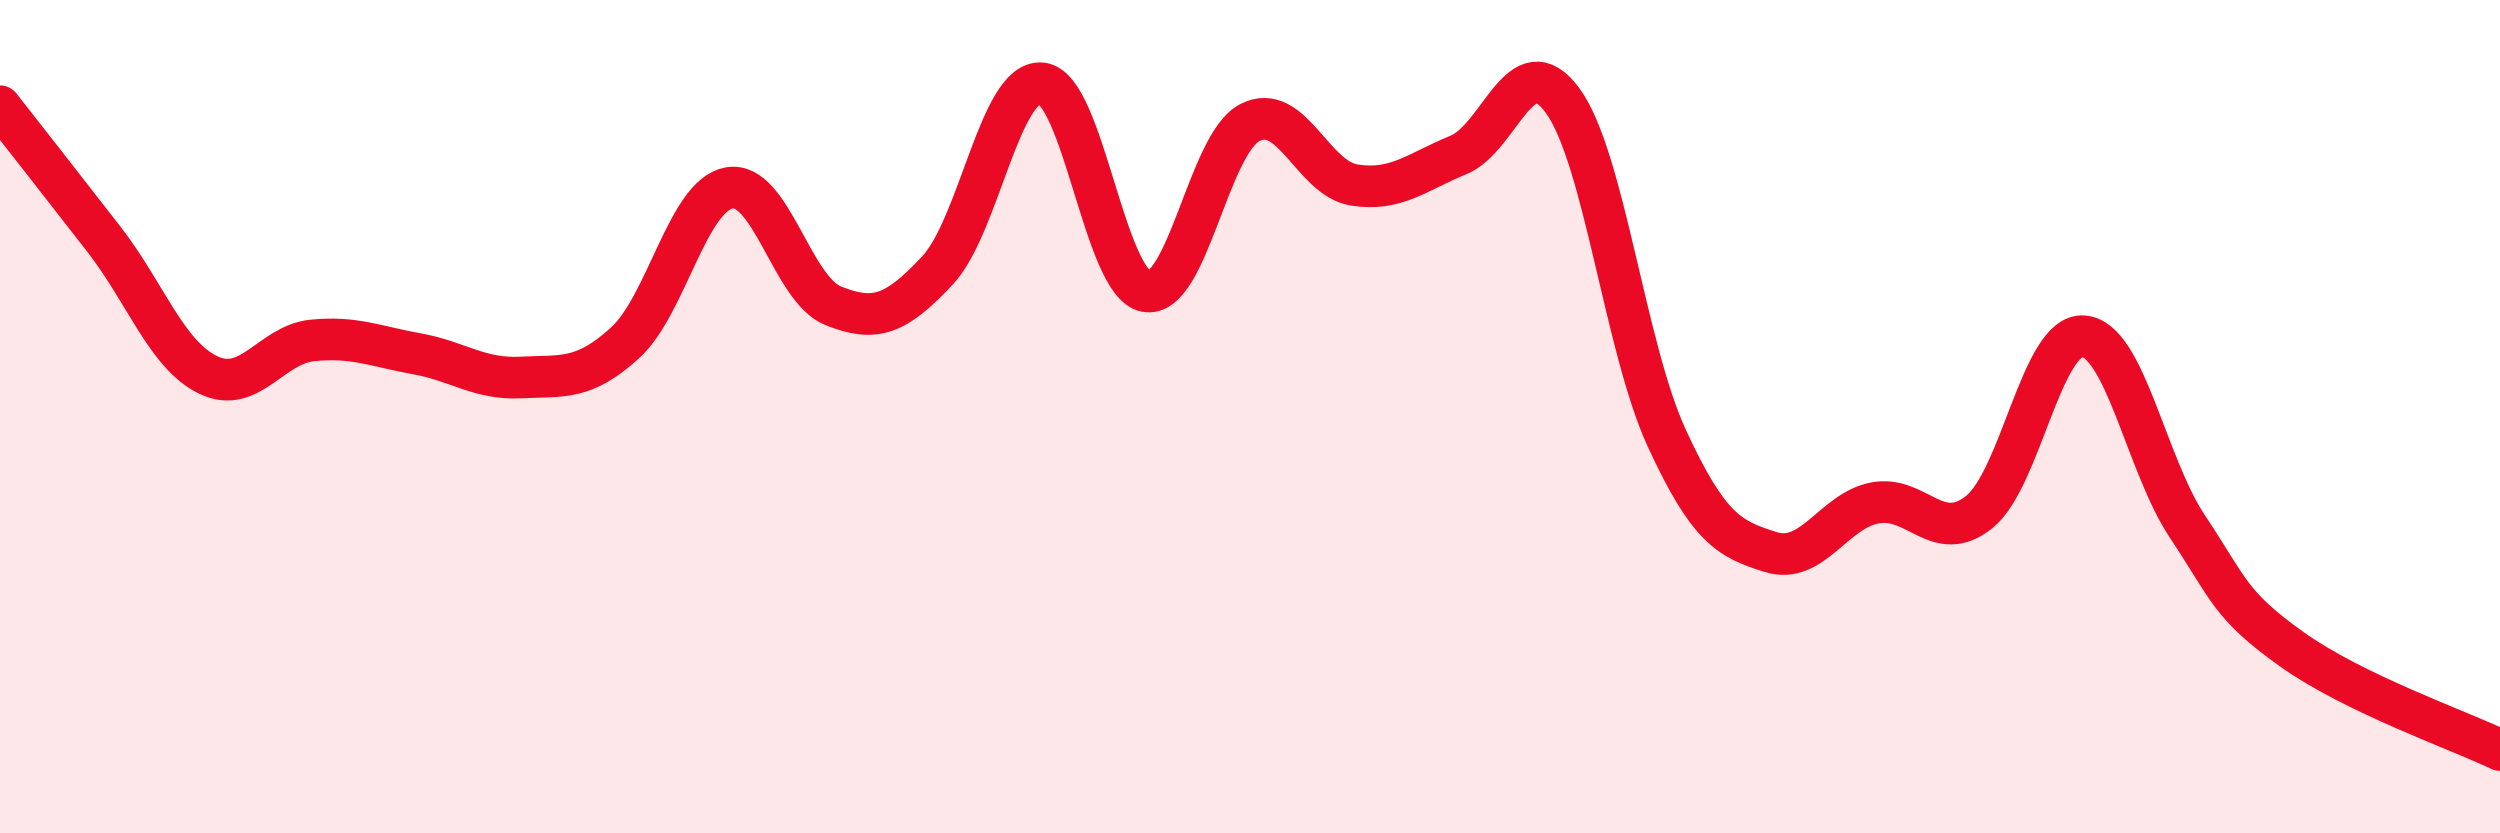
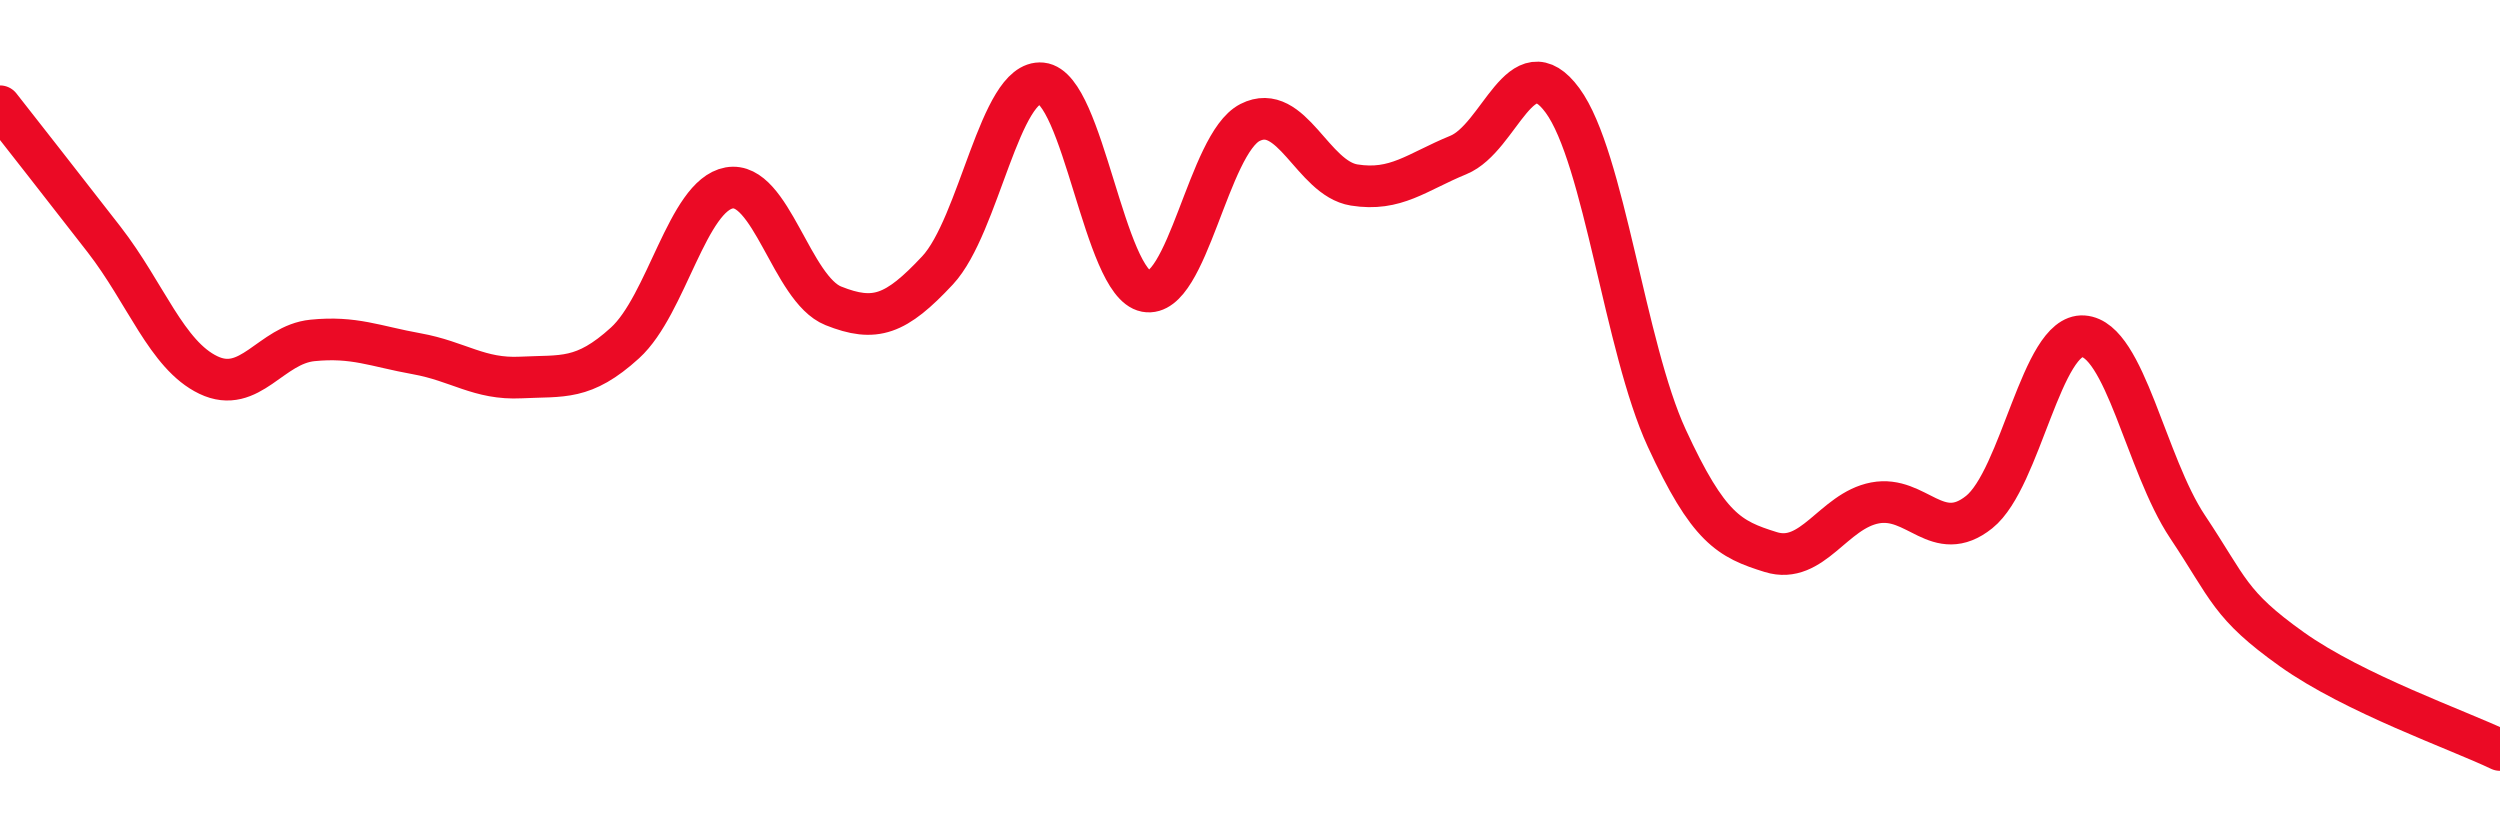
<svg xmlns="http://www.w3.org/2000/svg" width="60" height="20" viewBox="0 0 60 20">
-   <path d="M 0,2.55 C 0.5,3.19 1.5,4.46 2.5,5.75 C 3.5,7.04 4,8.52 5,9 C 6,9.48 6.5,8.27 7.5,8.17 C 8.5,8.07 9,8.31 10,8.49 C 11,8.67 11.5,9.11 12.5,9.06 C 13.5,9.01 14,9.14 15,8.23 C 16,7.32 16.5,4.69 17.5,4.51 C 18.5,4.33 19,6.94 20,7.34 C 21,7.74 21.5,7.56 22.5,6.49 C 23.5,5.42 24,1.9 25,2 C 26,2.1 26.5,6.8 27.5,6.99 C 28.5,7.18 29,3.45 30,2.94 C 31,2.43 31.5,4.28 32.5,4.44 C 33.5,4.6 34,4.13 35,3.72 C 36,3.31 36.5,1.05 37.5,2.41 C 38.5,3.77 39,8.34 40,10.51 C 41,12.68 41.5,12.94 42.5,13.25 C 43.5,13.56 44,12.26 45,12.07 C 46,11.88 46.5,13.09 47.5,12.29 C 48.5,11.49 49,8 50,8.07 C 51,8.14 51.5,11.14 52.5,12.64 C 53.5,14.14 53.5,14.51 55,15.58 C 56.5,16.65 59,17.52 60,18L60 20L0 20Z" fill="#EB0A25" opacity="0.1" stroke-linecap="round" stroke-linejoin="round" />
  <path d="M 0,2.55 C 0.5,3.19 1.5,4.46 2.5,5.75 C 3.5,7.04 4,8.52 5,9 C 6,9.48 6.5,8.27 7.5,8.17 C 8.5,8.07 9,8.31 10,8.49 C 11,8.67 11.5,9.11 12.5,9.06 C 13.5,9.01 14,9.14 15,8.23 C 16,7.32 16.5,4.69 17.5,4.51 C 18.5,4.33 19,6.94 20,7.34 C 21,7.74 21.5,7.56 22.5,6.49 C 23.5,5.42 24,1.9 25,2 C 26,2.1 26.5,6.8 27.5,6.99 C 28.5,7.18 29,3.45 30,2.94 C 31,2.43 31.5,4.28 32.5,4.44 C 33.5,4.6 34,4.13 35,3.72 C 36,3.31 36.5,1.05 37.5,2.41 C 38.5,3.77 39,8.34 40,10.51 C 41,12.68 41.5,12.94 42.5,13.25 C 43.5,13.56 44,12.26 45,12.07 C 46,11.88 46.5,13.09 47.5,12.29 C 48.5,11.49 49,8 50,8.07 C 51,8.14 51.5,11.14 52.5,12.64 C 53.5,14.14 53.5,14.51 55,15.58 C 56.5,16.65 59,17.52 60,18" stroke="#EB0A25" stroke-width="1" fill="none" stroke-linecap="round" stroke-linejoin="round" />
</svg>